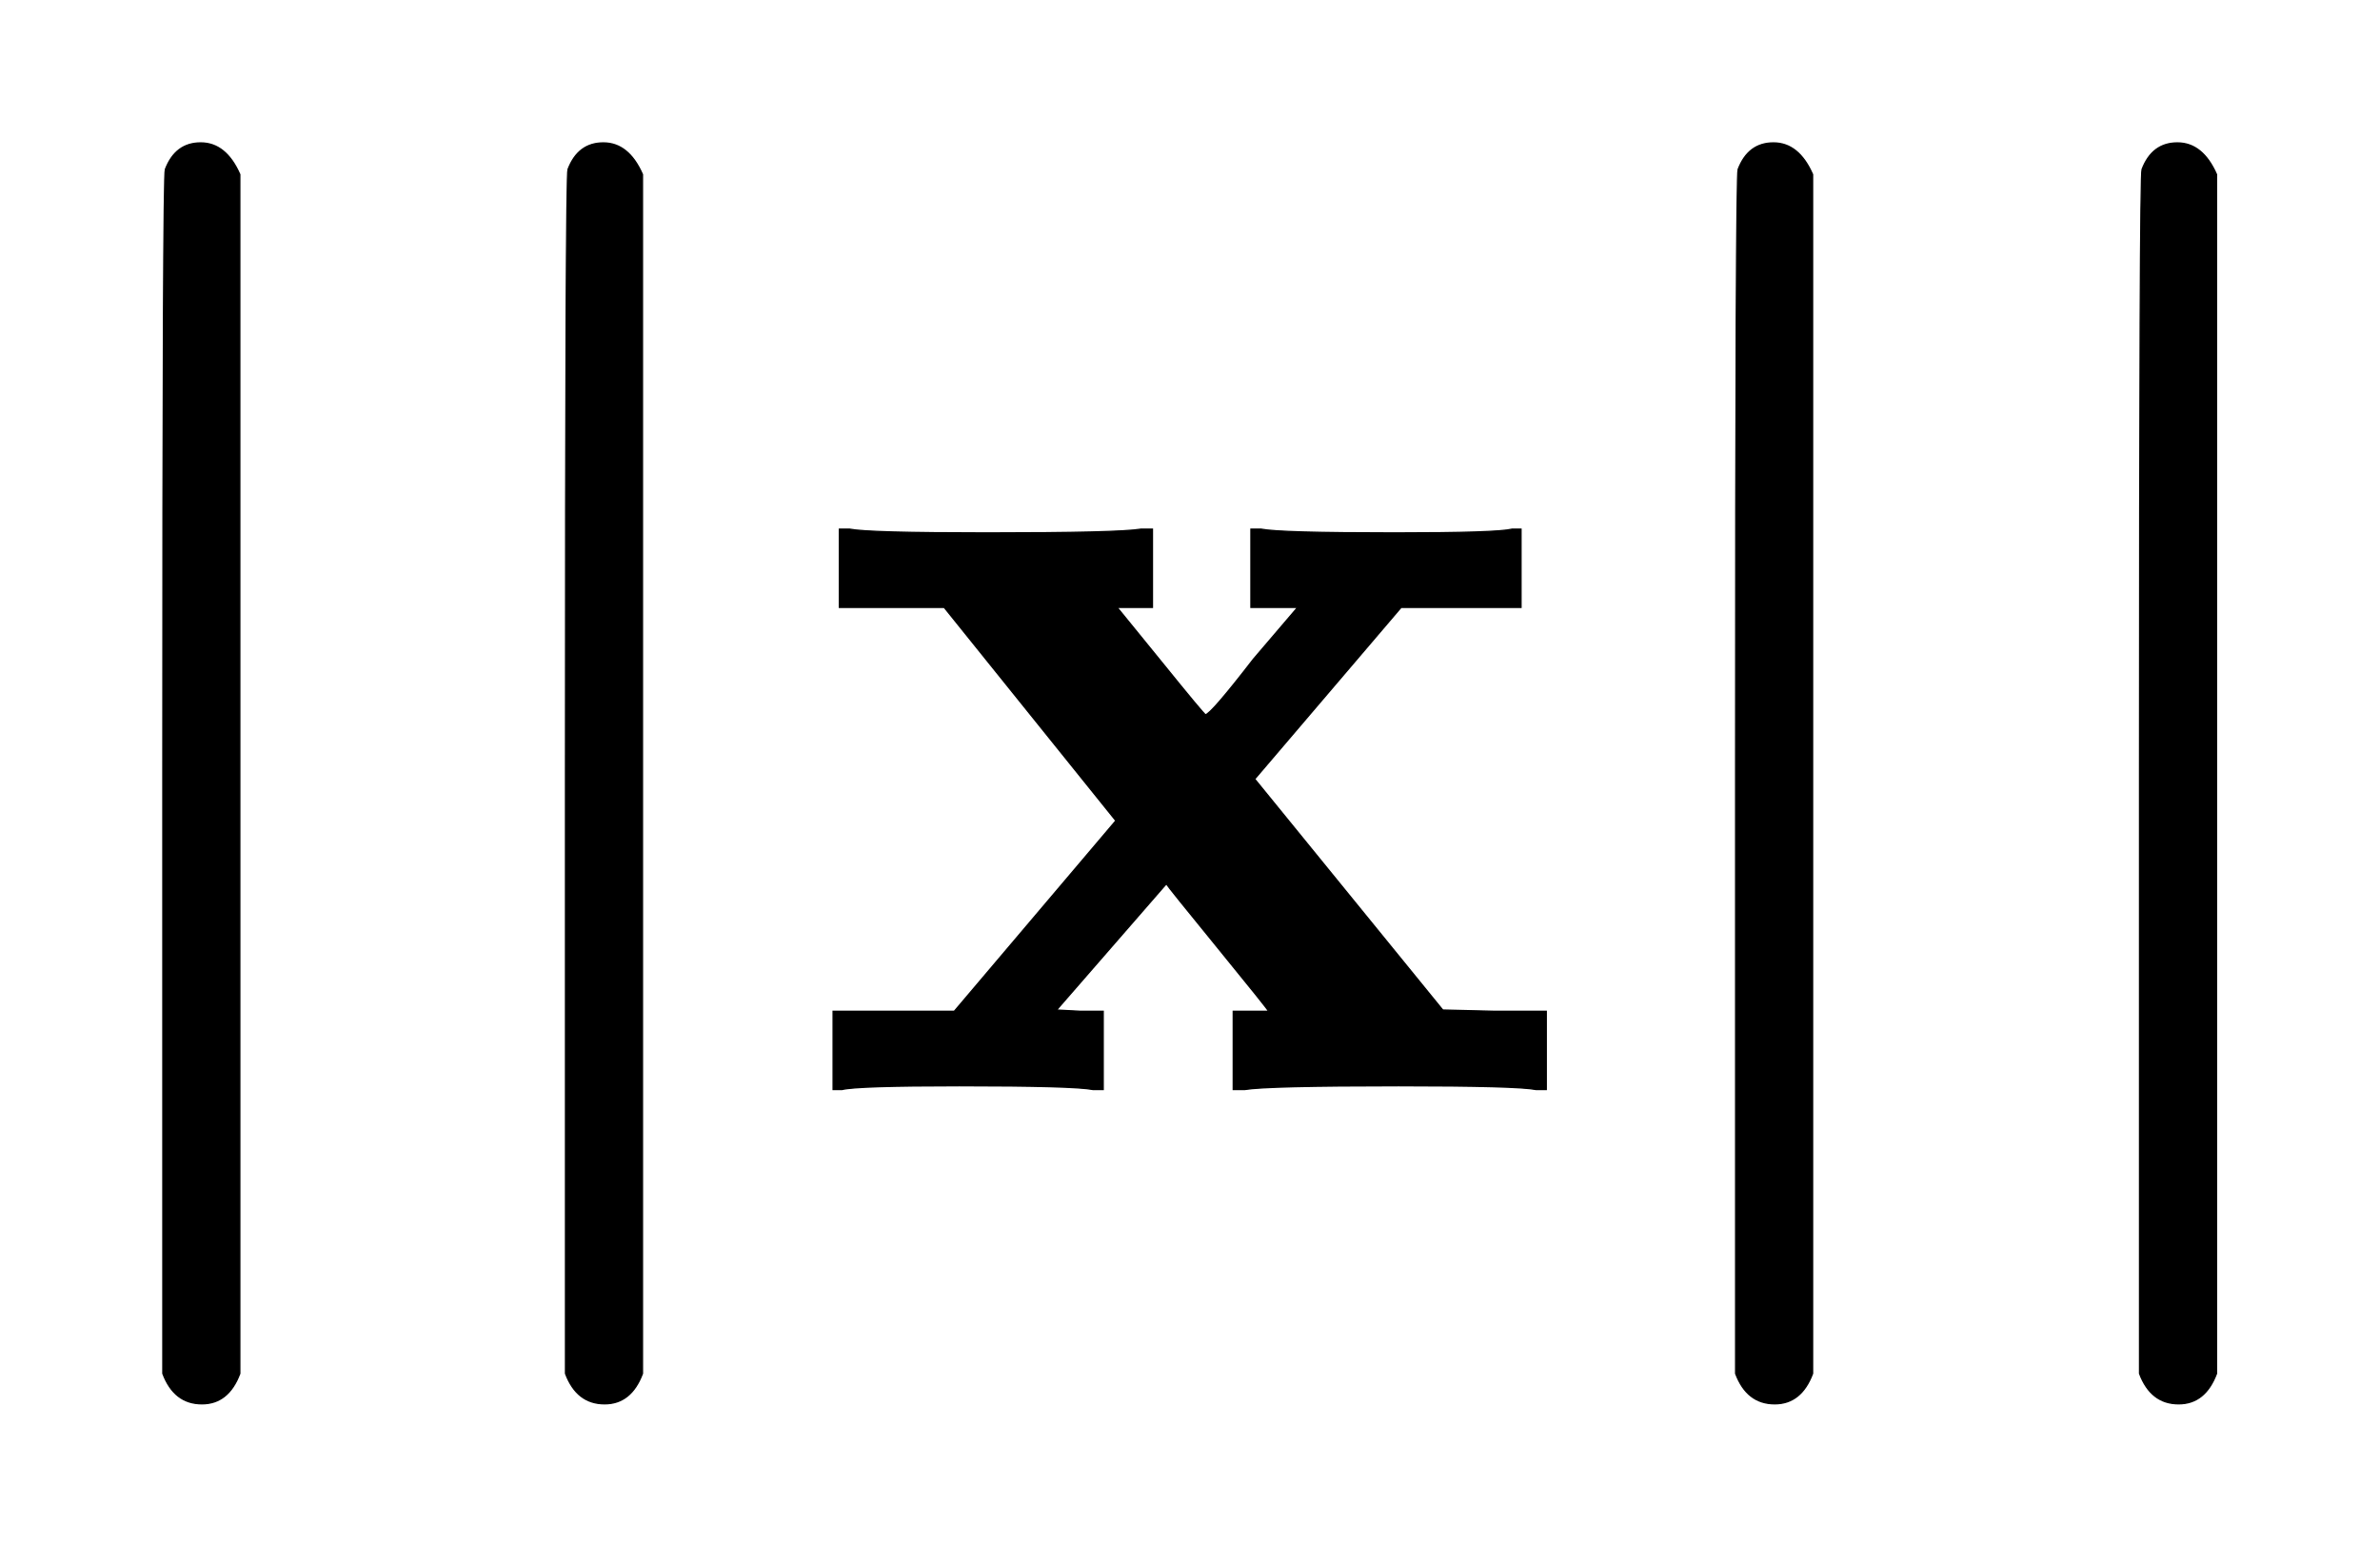
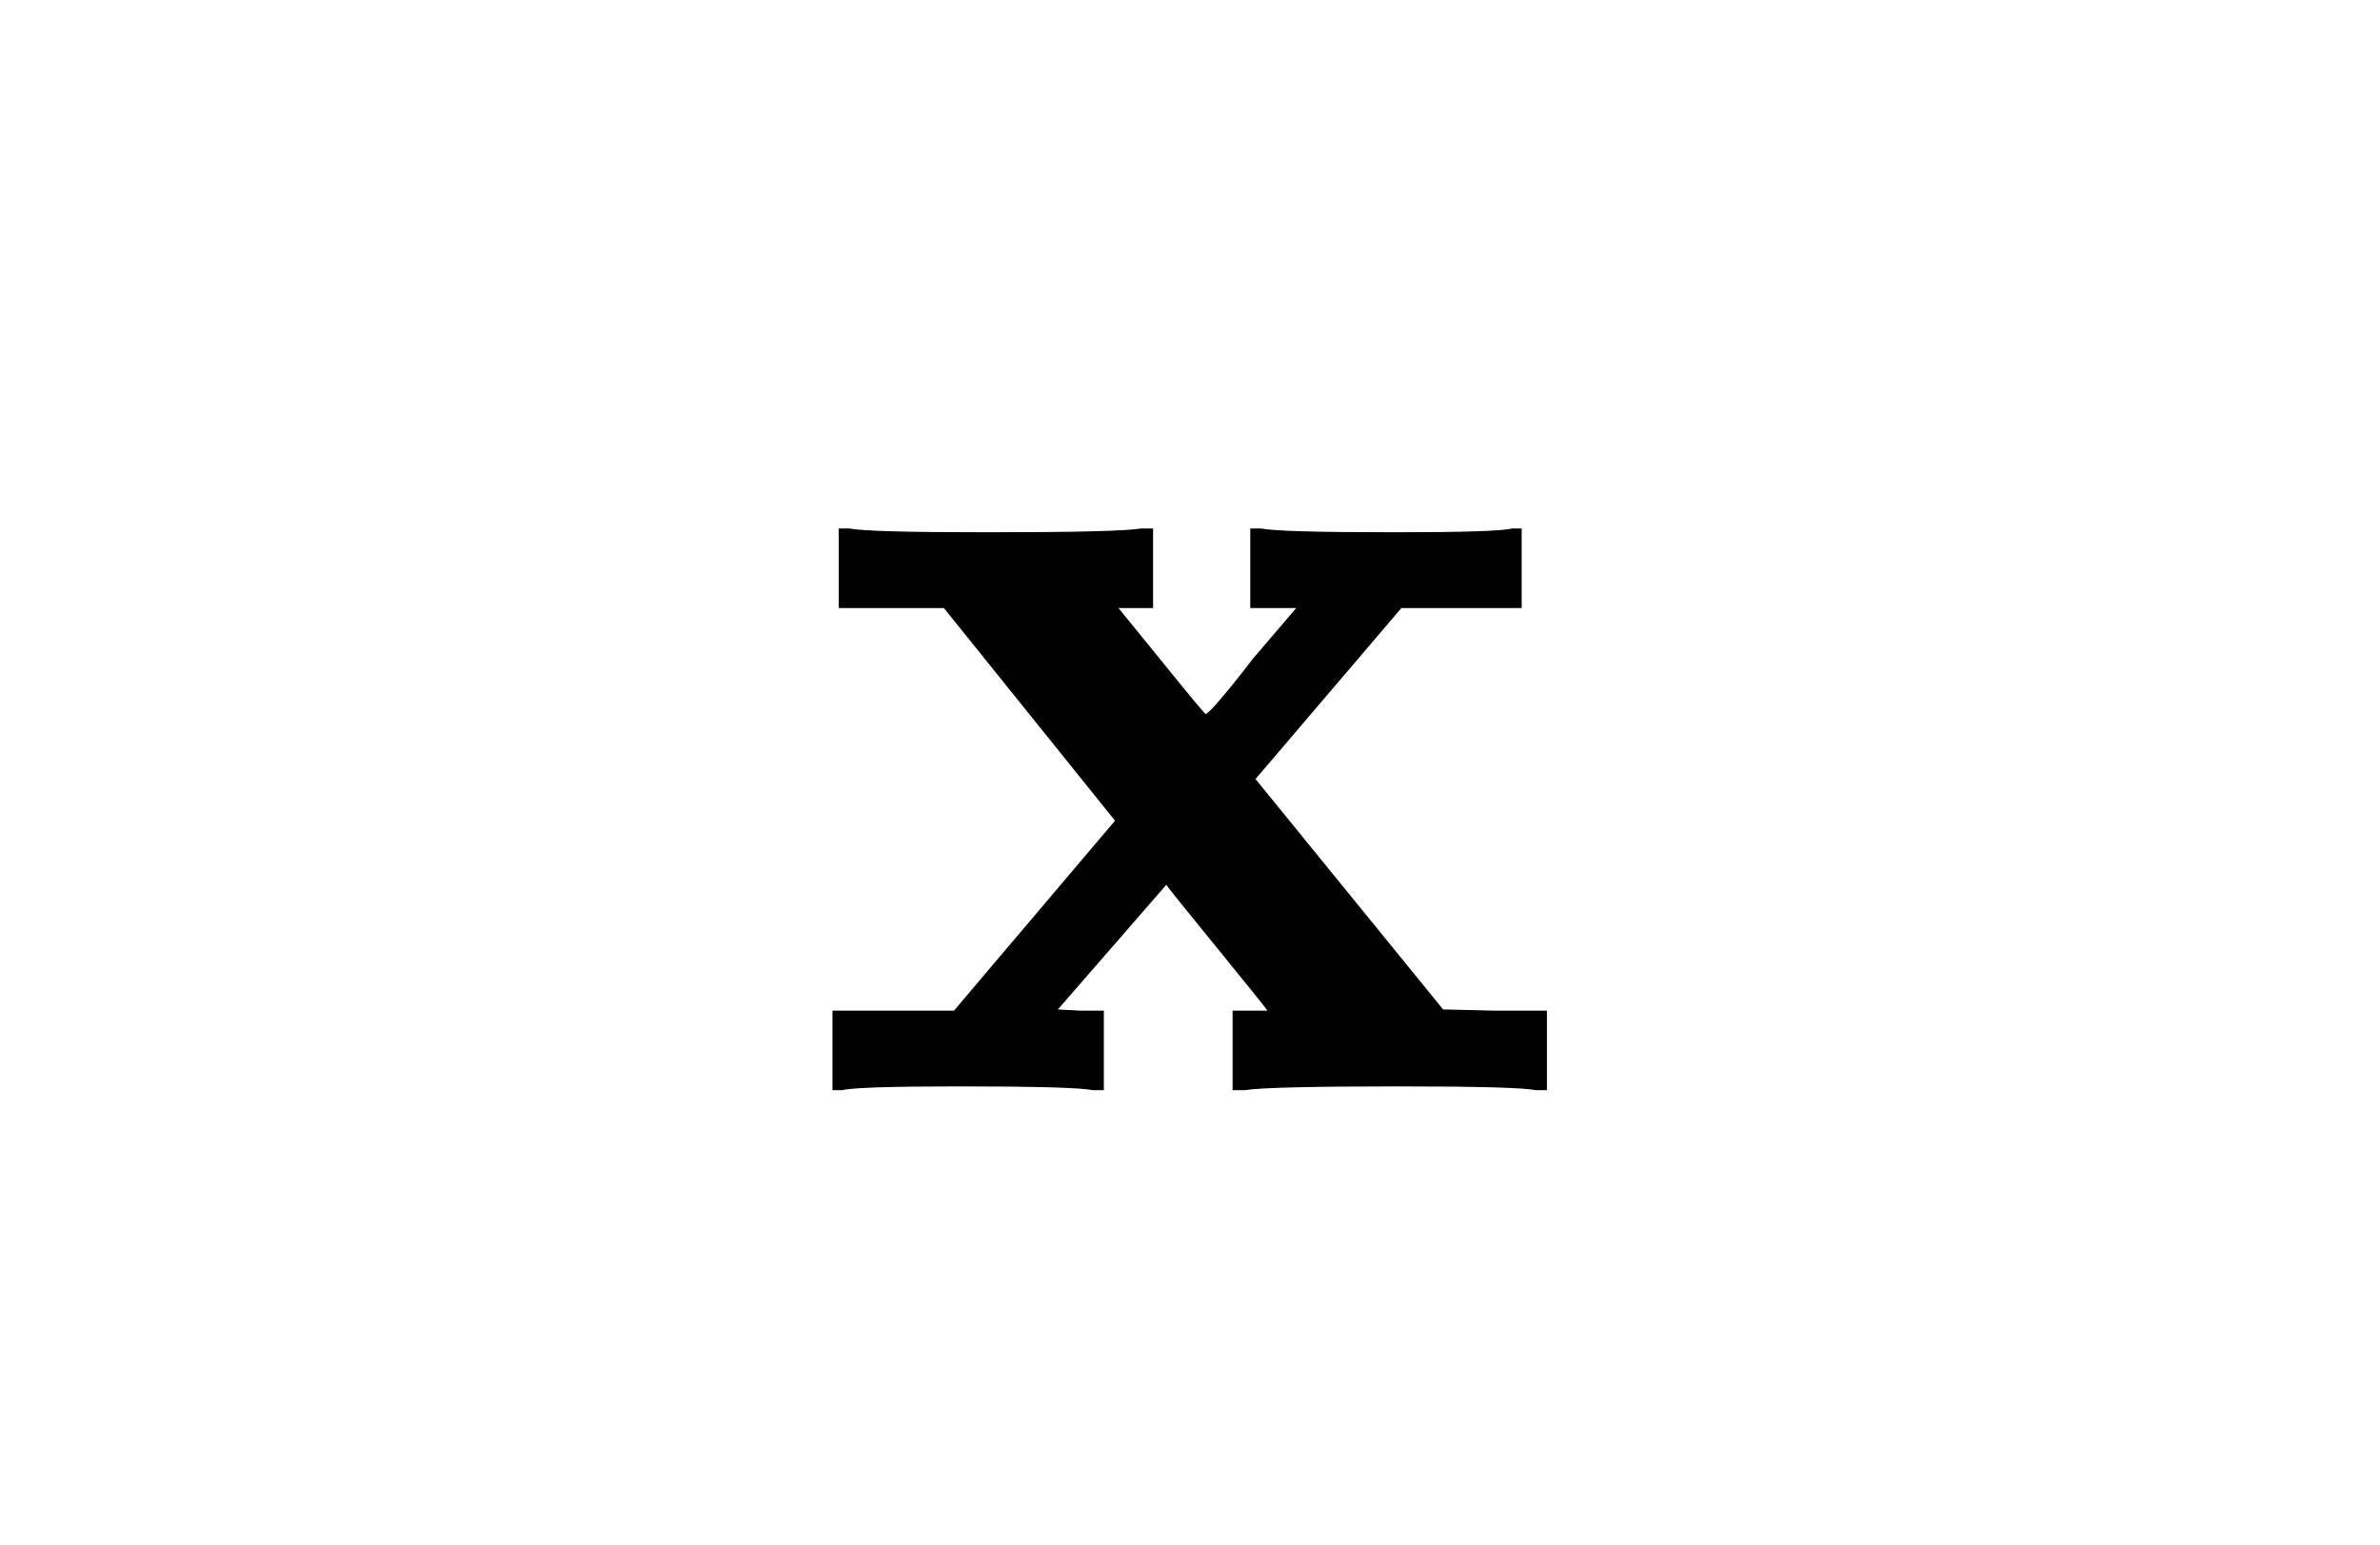
<svg xmlns="http://www.w3.org/2000/svg" xmlns:xlink="http://www.w3.org/1999/xlink" width="4.379ex" height="2.843ex" style="font-size: 15px; vertical-align: -0.838ex;" viewBox="0 -863.1 1885.5 1223.9" role="img" focusable="false">
  <defs>
-     <path stroke-width="1" id="E1-MJMAINB-7C" d="M160 -249Q138 -249 129 -225V250Q129 725 131 729Q139 750 159 750T190 725V-225Q181 -249 160 -249Z" />
    <path stroke-width="1" id="E1-MJMAINB-78" d="M227 0Q212 3 121 3Q40 3 28 0H21V62H117L245 213L109 382H26V444H34Q49 441 143 441Q247 441 265 444H274V382H246L281 339Q315 297 316 297Q320 297 354 341L389 382H352V444H360Q375 441 466 441Q547 441 559 444H566V382H471L355 246L504 63L545 62H586V0H578Q563 3 469 3Q365 3 347 0H338V62H366Q366 63 326 112T285 163L198 63L217 62H235V0H227Z" />
  </defs>
  <g stroke="currentColor" fill="currentColor" stroke-width="0" transform="matrix(1 0 0 -1 0 0)">
    <use xlink:href="#E1-MJMAINB-7C" x="0" y="0" />
    <use xlink:href="#E1-MJMAINB-7C" x="319" y="0" />
    <use xlink:href="#E1-MJMAINB-78" x="639" y="0" />
    <use xlink:href="#E1-MJMAINB-7C" x="1246" y="0" />
    <use xlink:href="#E1-MJMAINB-7C" x="1566" y="0" />
  </g>
</svg>